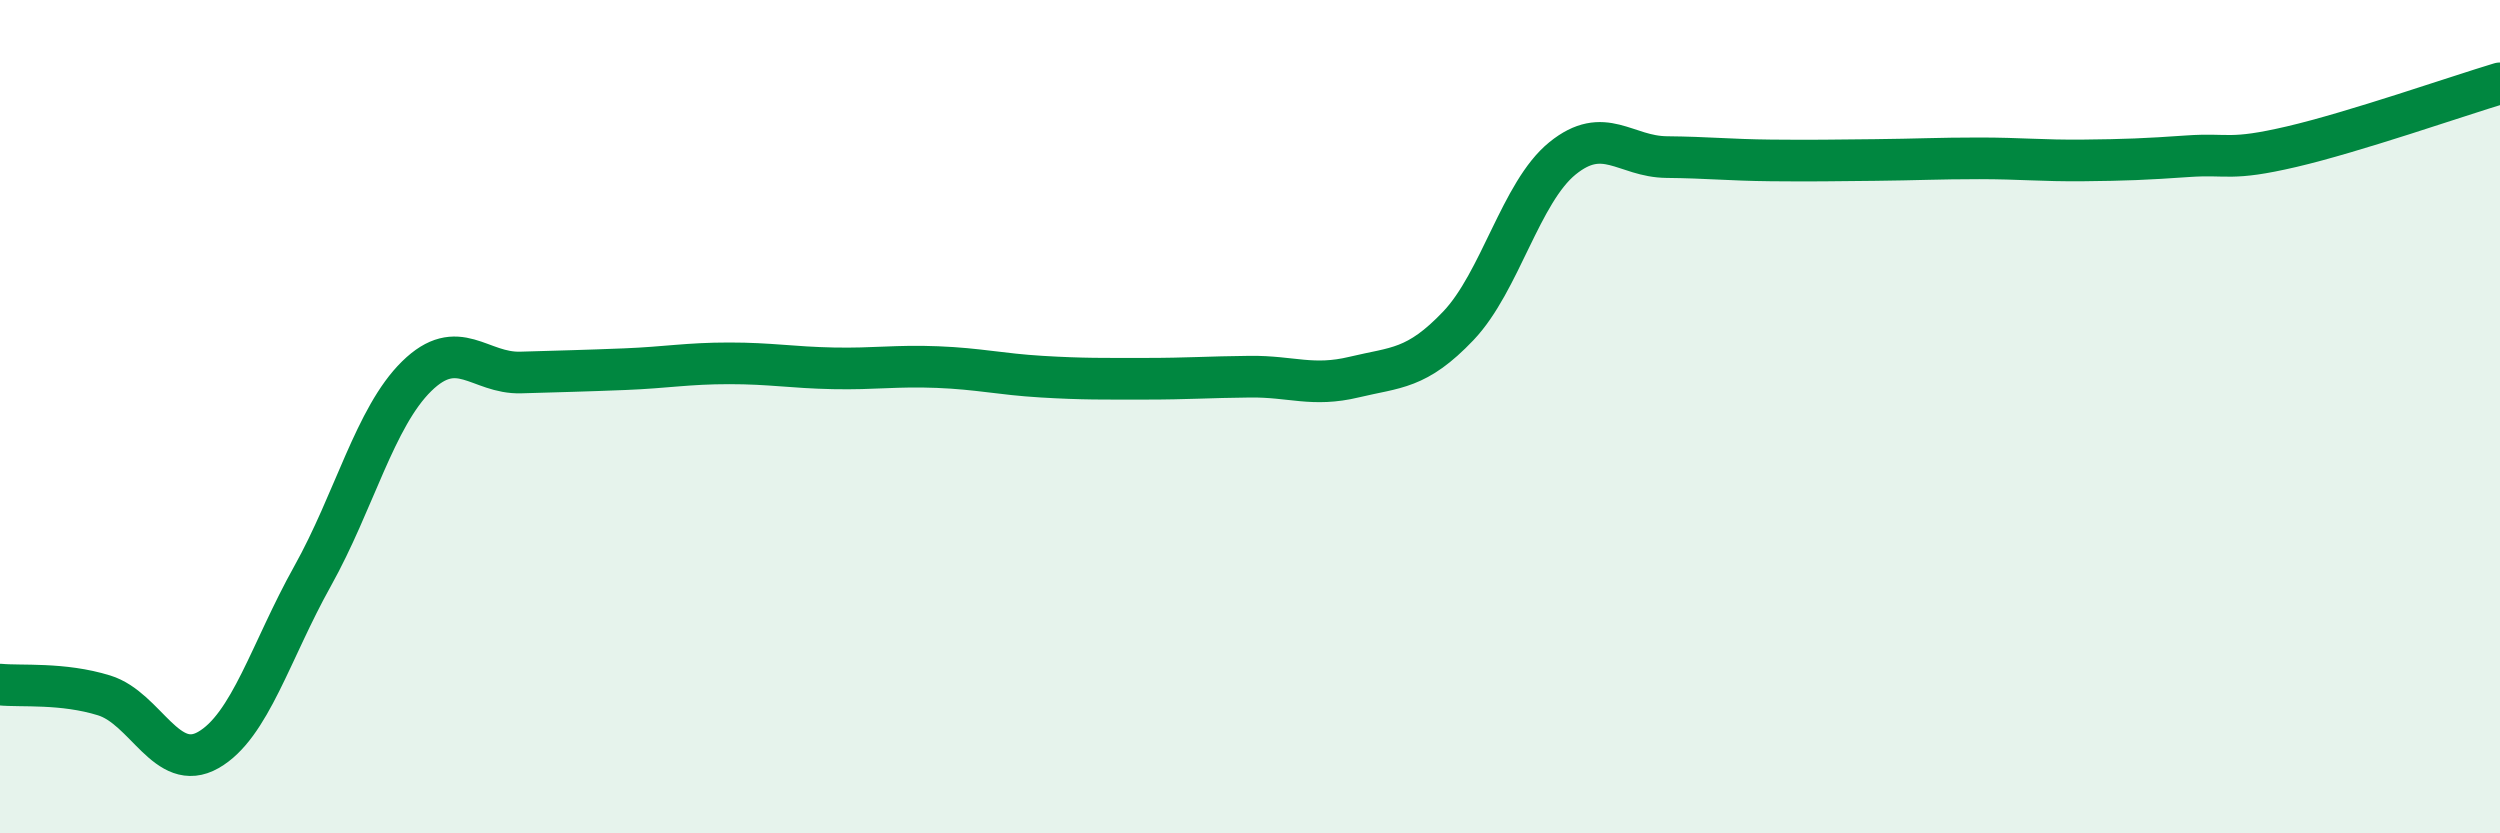
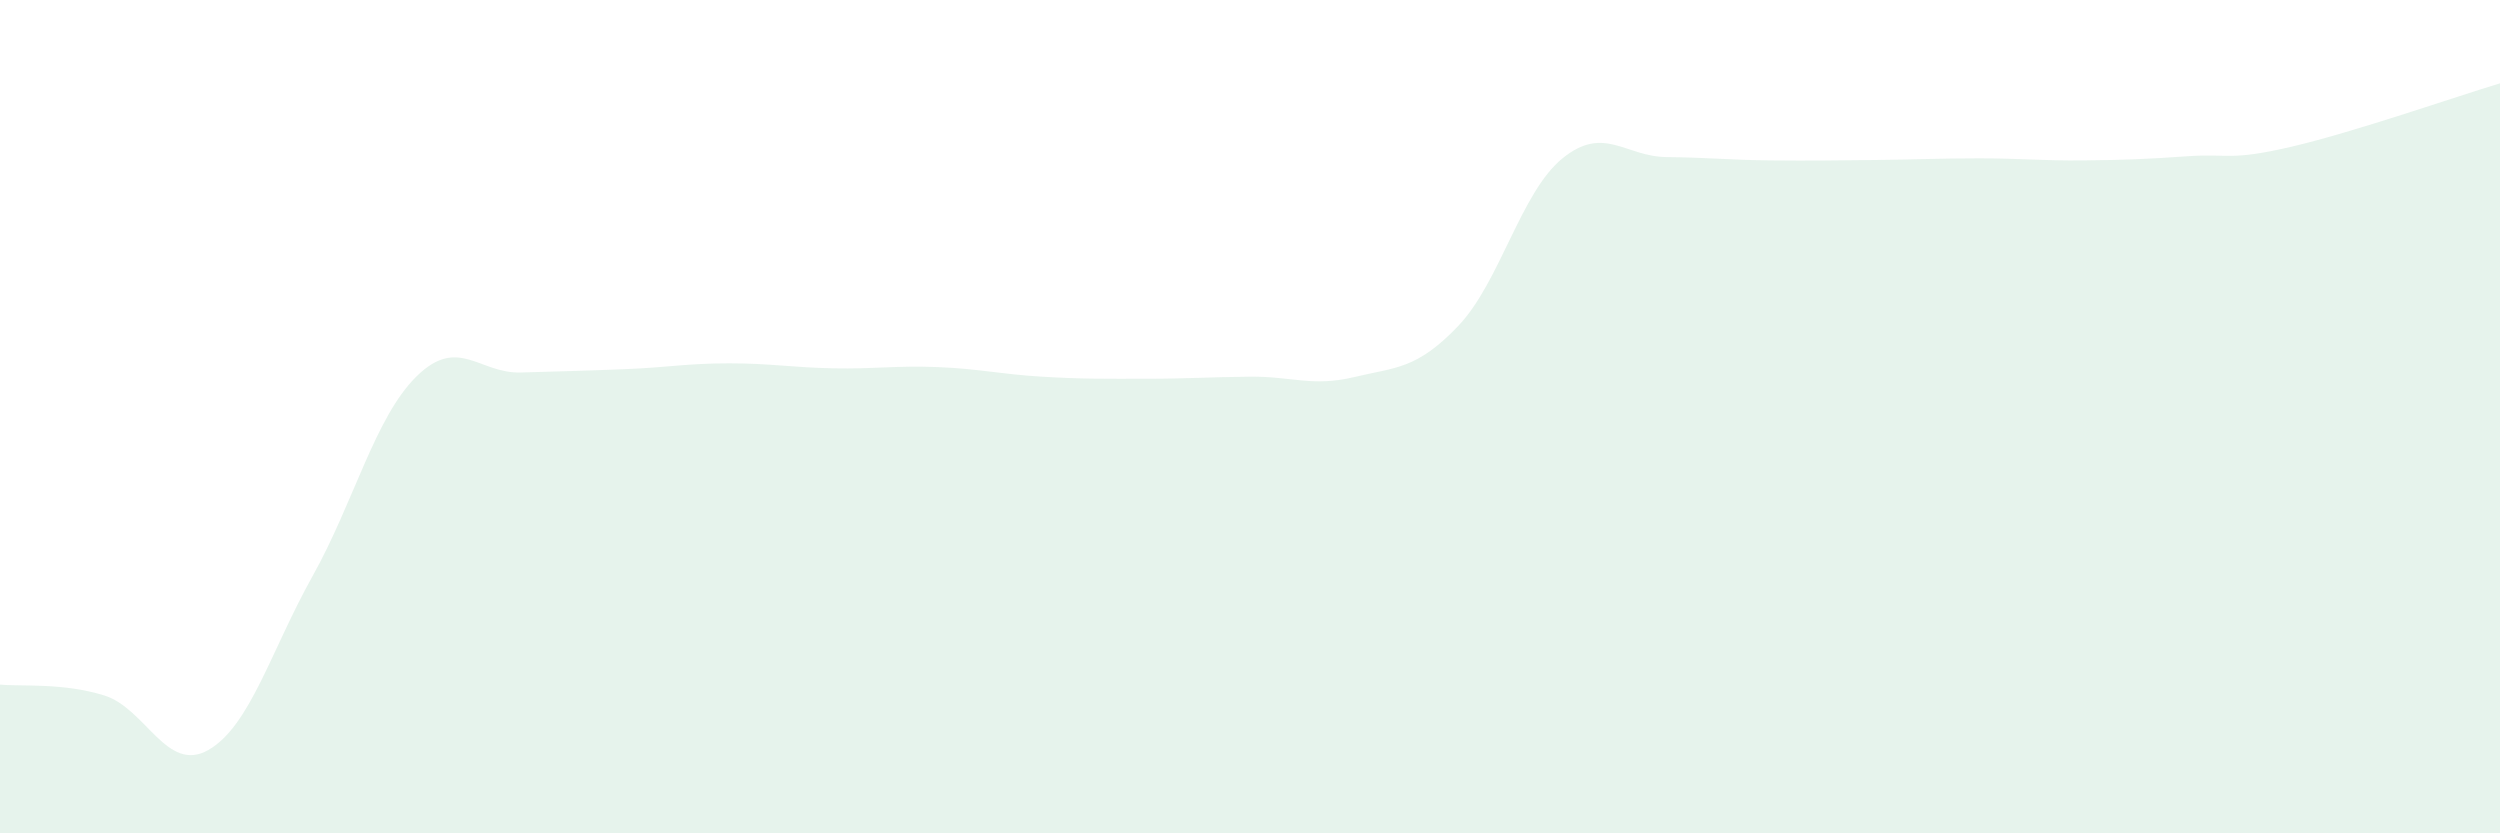
<svg xmlns="http://www.w3.org/2000/svg" width="60" height="20" viewBox="0 0 60 20">
  <path d="M 0,16.43 C 0.5,16.48 1.5,16.38 2.5,16.69 C 3.5,17 4,18.57 5,18 C 6,17.43 6.5,15.62 7.5,13.83 C 8.5,12.04 9,10.01 10,9.03 C 11,8.05 11.5,8.97 12.5,8.94 C 13.5,8.91 14,8.9 15,8.86 C 16,8.82 16.5,8.72 17.5,8.72 C 18.5,8.72 19,8.82 20,8.84 C 21,8.86 21.5,8.77 22.5,8.81 C 23.5,8.85 24,8.98 25,9.04 C 26,9.1 26.5,9.09 27.5,9.09 C 28.5,9.09 29,9.05 30,9.04 C 31,9.03 31.5,9.29 32.5,9.05 C 33.5,8.81 34,8.87 35,7.82 C 36,6.77 36.5,4.61 37.5,3.8 C 38.5,2.99 39,3.76 40,3.77 C 41,3.78 41.5,3.84 42.5,3.85 C 43.5,3.86 44,3.85 45,3.84 C 46,3.83 46.5,3.8 47.5,3.8 C 48.5,3.8 49,3.86 50,3.85 C 51,3.84 51.5,3.82 52.5,3.75 C 53.5,3.68 53.5,3.87 55,3.52 C 56.5,3.17 59,2.3 60,2L60 20L0 20Z" fill="#008740" opacity="0.1" stroke-linecap="round" stroke-linejoin="round" />
-   <path d="M 0,16.43 C 0.5,16.48 1.5,16.38 2.5,16.69 C 3.5,17 4,18.57 5,18 C 6,17.43 6.5,15.62 7.5,13.83 C 8.5,12.04 9,10.01 10,9.03 C 11,8.05 11.5,8.97 12.5,8.94 C 13.5,8.91 14,8.9 15,8.86 C 16,8.82 16.5,8.72 17.5,8.72 C 18.5,8.72 19,8.82 20,8.84 C 21,8.86 21.5,8.77 22.5,8.81 C 23.5,8.85 24,8.98 25,9.04 C 26,9.1 26.5,9.09 27.5,9.09 C 28.5,9.09 29,9.05 30,9.04 C 31,9.03 31.5,9.29 32.5,9.05 C 33.5,8.81 34,8.87 35,7.82 C 36,6.77 36.5,4.61 37.5,3.8 C 38.5,2.99 39,3.76 40,3.77 C 41,3.78 41.5,3.84 42.5,3.85 C 43.5,3.86 44,3.85 45,3.84 C 46,3.83 46.5,3.8 47.5,3.8 C 48.5,3.8 49,3.86 50,3.85 C 51,3.84 51.5,3.82 52.5,3.75 C 53.5,3.68 53.5,3.87 55,3.52 C 56.5,3.17 59,2.3 60,2" stroke="#008740" stroke-width="1" fill="none" stroke-linecap="round" stroke-linejoin="round" />
</svg>